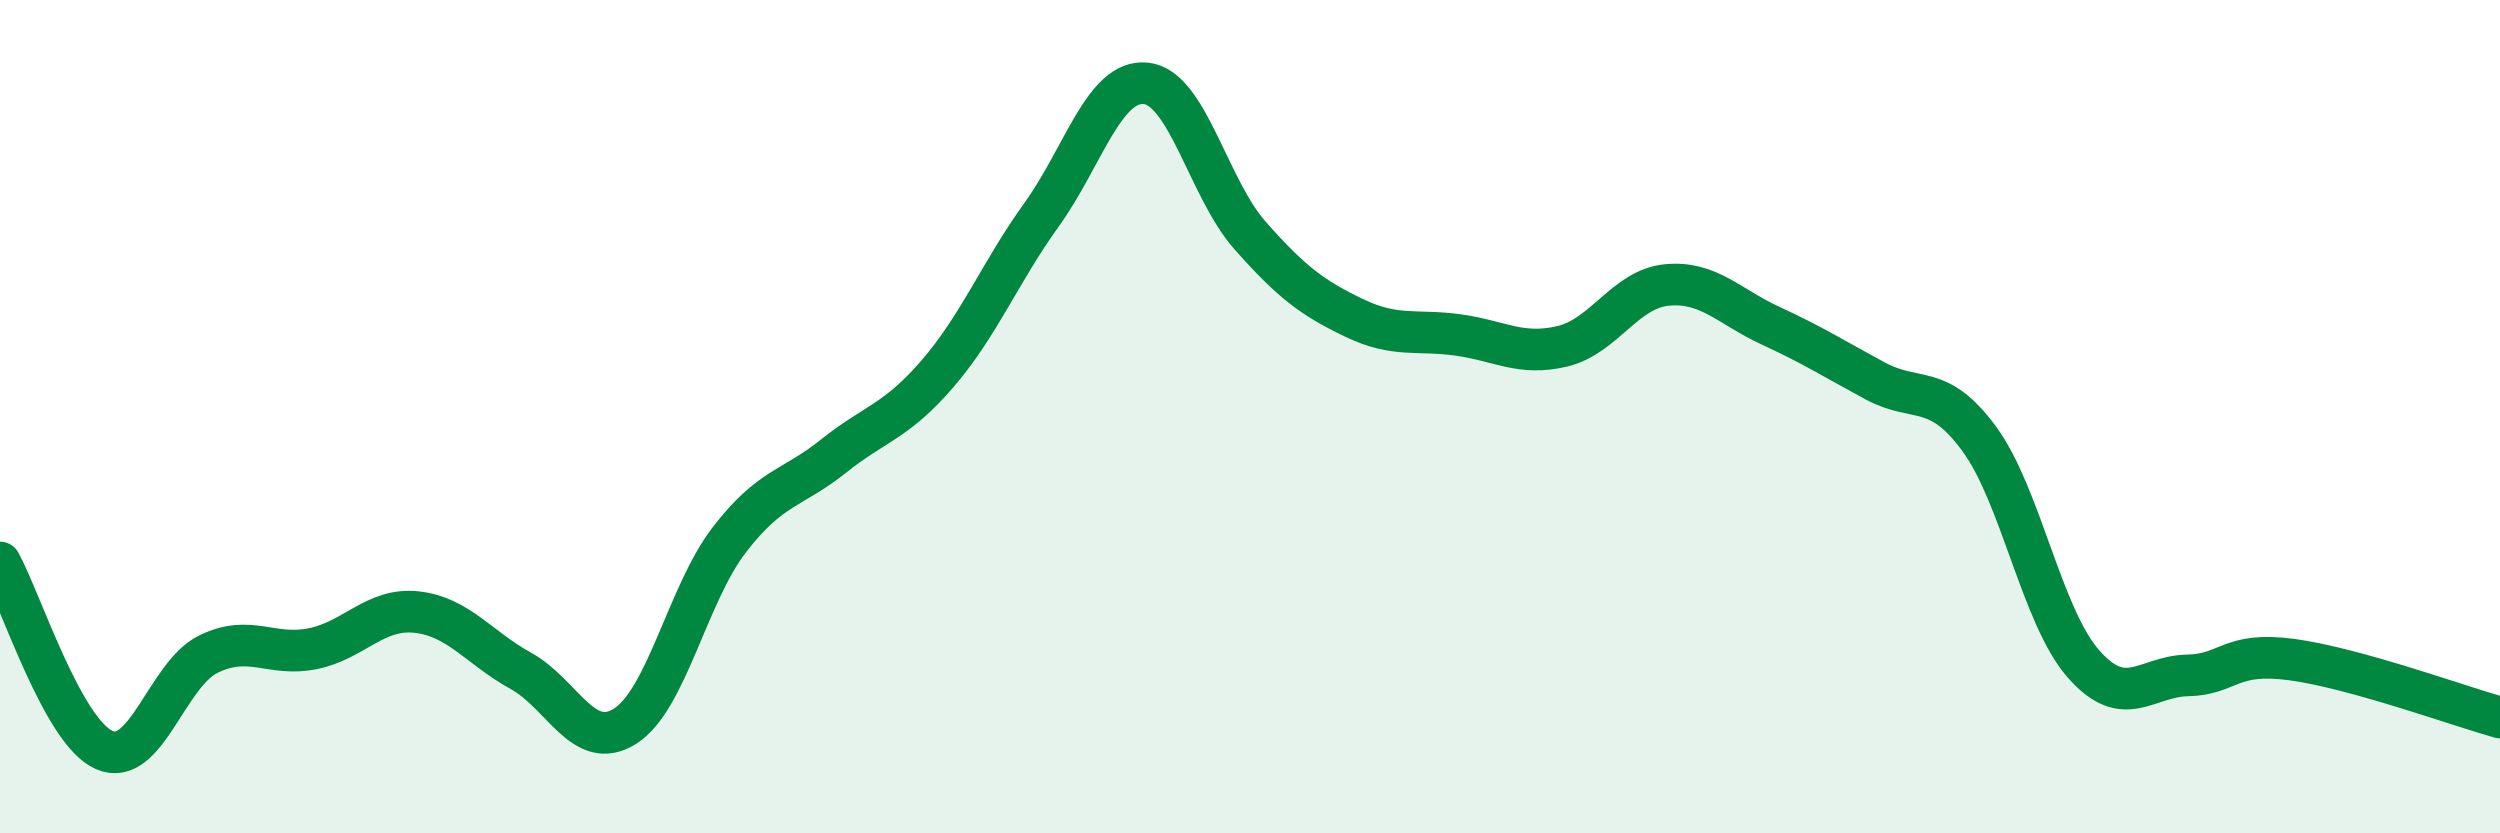
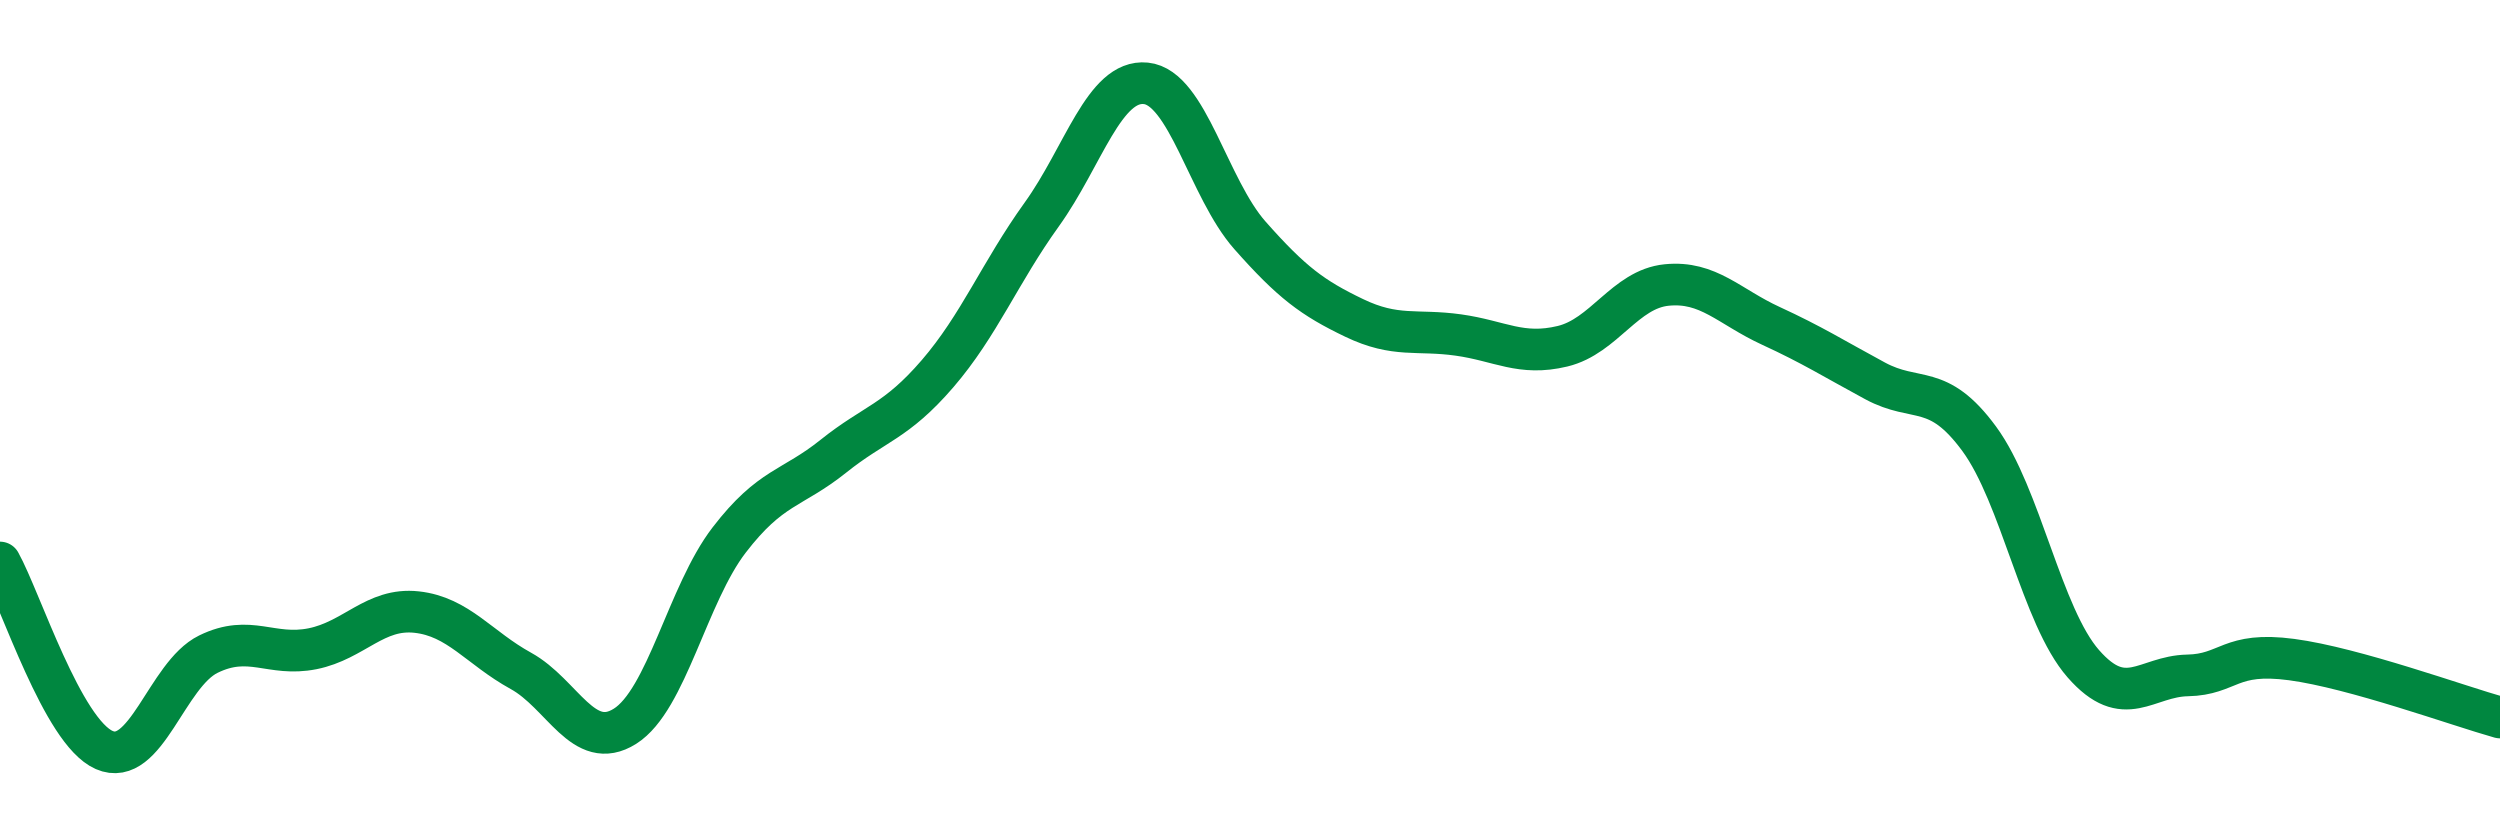
<svg xmlns="http://www.w3.org/2000/svg" width="60" height="20" viewBox="0 0 60 20">
-   <path d="M 0,13.5 C 0.5,14.4 1.5,17.56 2.5,18 C 3.5,18.44 4,16.19 5,15.7 C 6,15.21 6.5,15.77 7.5,15.57 C 8.5,15.37 9,14.58 10,14.69 C 11,14.8 11.5,15.55 12.5,16.1 C 13.5,16.65 14,18.06 15,17.43 C 16,16.8 16.5,14.26 17.5,12.96 C 18.5,11.66 19,11.75 20,10.95 C 21,10.15 21.5,10.13 22.5,8.97 C 23.5,7.81 24,6.54 25,5.15 C 26,3.76 26.5,1.9 27.5,2 C 28.5,2.1 29,4.52 30,5.65 C 31,6.78 31.5,7.15 32.5,7.63 C 33.5,8.11 34,7.9 35,8.04 C 36,8.18 36.5,8.55 37.5,8.31 C 38.5,8.07 39,6.94 40,6.84 C 41,6.74 41.5,7.36 42.5,7.82 C 43.5,8.28 44,8.6 45,9.14 C 46,9.68 46.5,9.17 47.5,10.53 C 48.5,11.89 49,14.79 50,15.93 C 51,17.07 51.5,16.23 52.5,16.21 C 53.5,16.19 53.5,15.63 55,15.83 C 56.5,16.03 59,16.94 60,17.22L60 20L0 20Z" fill="#008740" opacity="0.1" stroke-linecap="round" stroke-linejoin="round" />
  <path d="M 0,13.5 C 0.5,14.4 1.5,17.56 2.5,18 C 3.5,18.44 4,16.19 5,15.7 C 6,15.21 6.5,15.77 7.5,15.57 C 8.5,15.37 9,14.58 10,14.69 C 11,14.8 11.5,15.55 12.5,16.1 C 13.5,16.65 14,18.06 15,17.43 C 16,16.8 16.5,14.26 17.5,12.96 C 18.5,11.66 19,11.75 20,10.95 C 21,10.15 21.5,10.13 22.5,8.97 C 23.5,7.81 24,6.54 25,5.15 C 26,3.76 26.5,1.9 27.5,2 C 28.5,2.1 29,4.52 30,5.65 C 31,6.78 31.5,7.15 32.5,7.63 C 33.5,8.11 34,7.9 35,8.04 C 36,8.18 36.5,8.55 37.5,8.31 C 38.5,8.07 39,6.94 40,6.84 C 41,6.74 41.5,7.36 42.5,7.82 C 43.5,8.28 44,8.6 45,9.14 C 46,9.68 46.5,9.17 47.5,10.53 C 48.5,11.89 49,14.79 50,15.93 C 51,17.07 51.5,16.23 52.5,16.21 C 53.5,16.19 53.5,15.63 55,15.83 C 56.5,16.03 59,16.94 60,17.22" stroke="#008740" stroke-width="1" fill="none" stroke-linecap="round" stroke-linejoin="round" />
</svg>